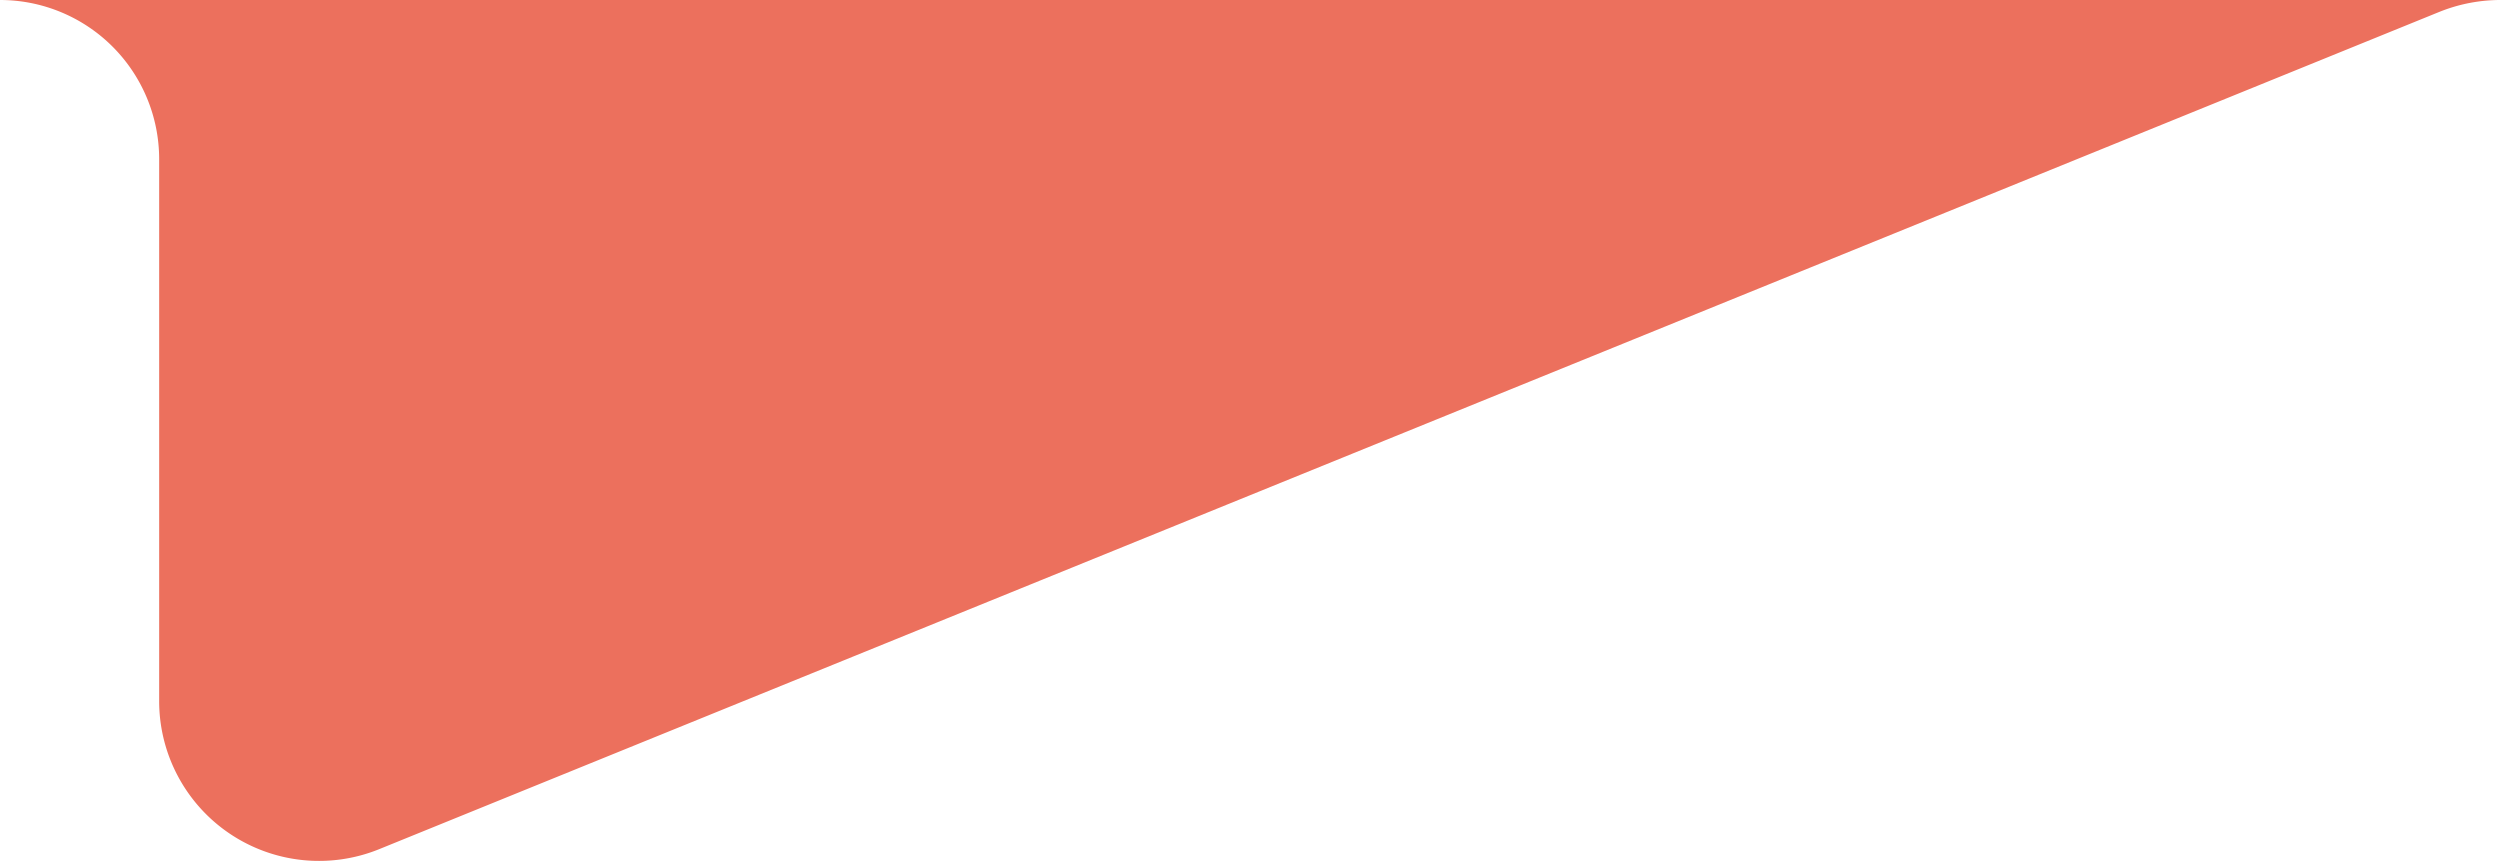
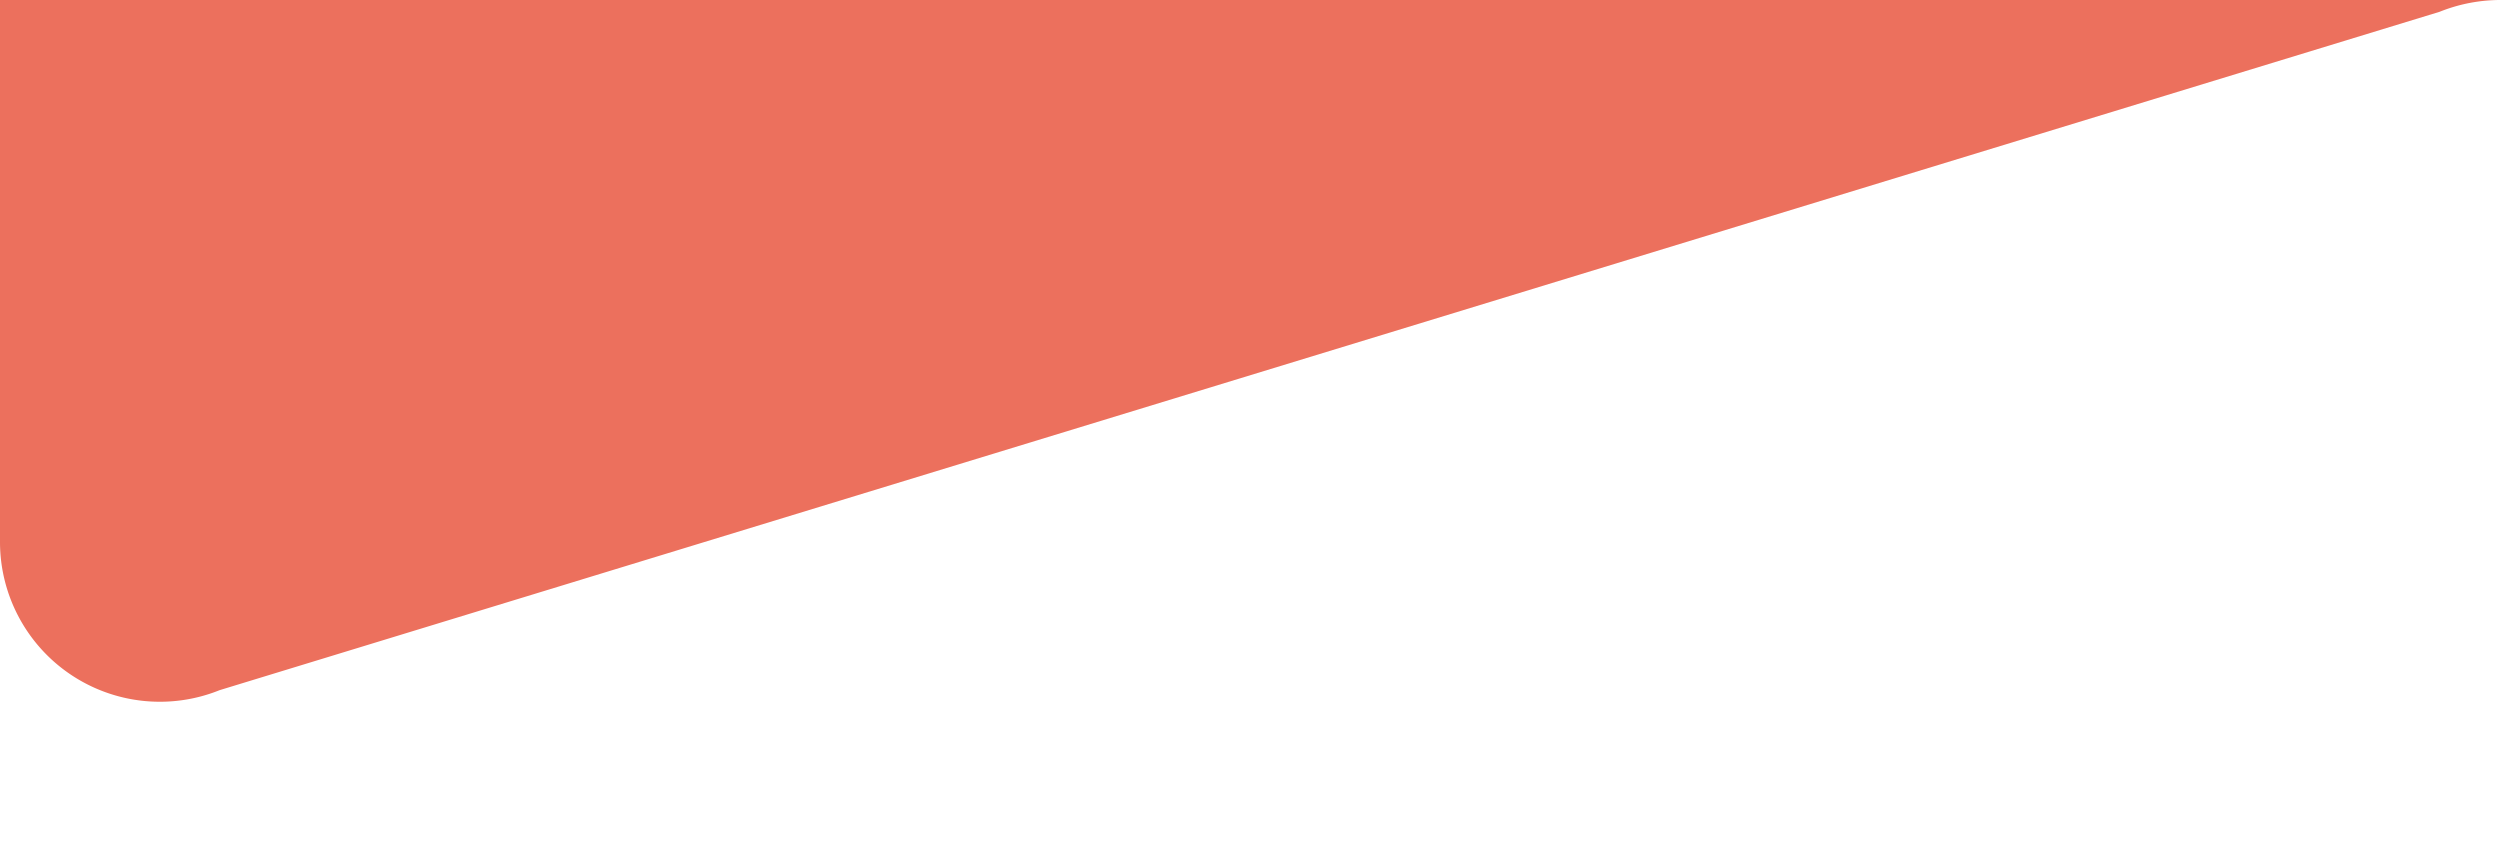
<svg xmlns="http://www.w3.org/2000/svg" viewBox="0 0 35.97 12.39">
  <defs>
    <style>.cls-1{fill:#ec705d;}</style>
  </defs>
  <g id="圖層_2" data-name="圖層 2">
    <g id="圖層_1-2" data-name="圖層 1">
-       <path class="cls-1" d="M0,0A2.29,2.29,0,0,1,2.29,2.29v7.8a2.3,2.3,0,0,0,3.16,2.13L35.1.17A2.36,2.36,0,0,1,36,0" />
+       <path class="cls-1" d="M0,0v7.8a2.3,2.3,0,0,0,3.16,2.13L35.1.17A2.36,2.36,0,0,1,36,0" />
    </g>
  </g>
</svg>